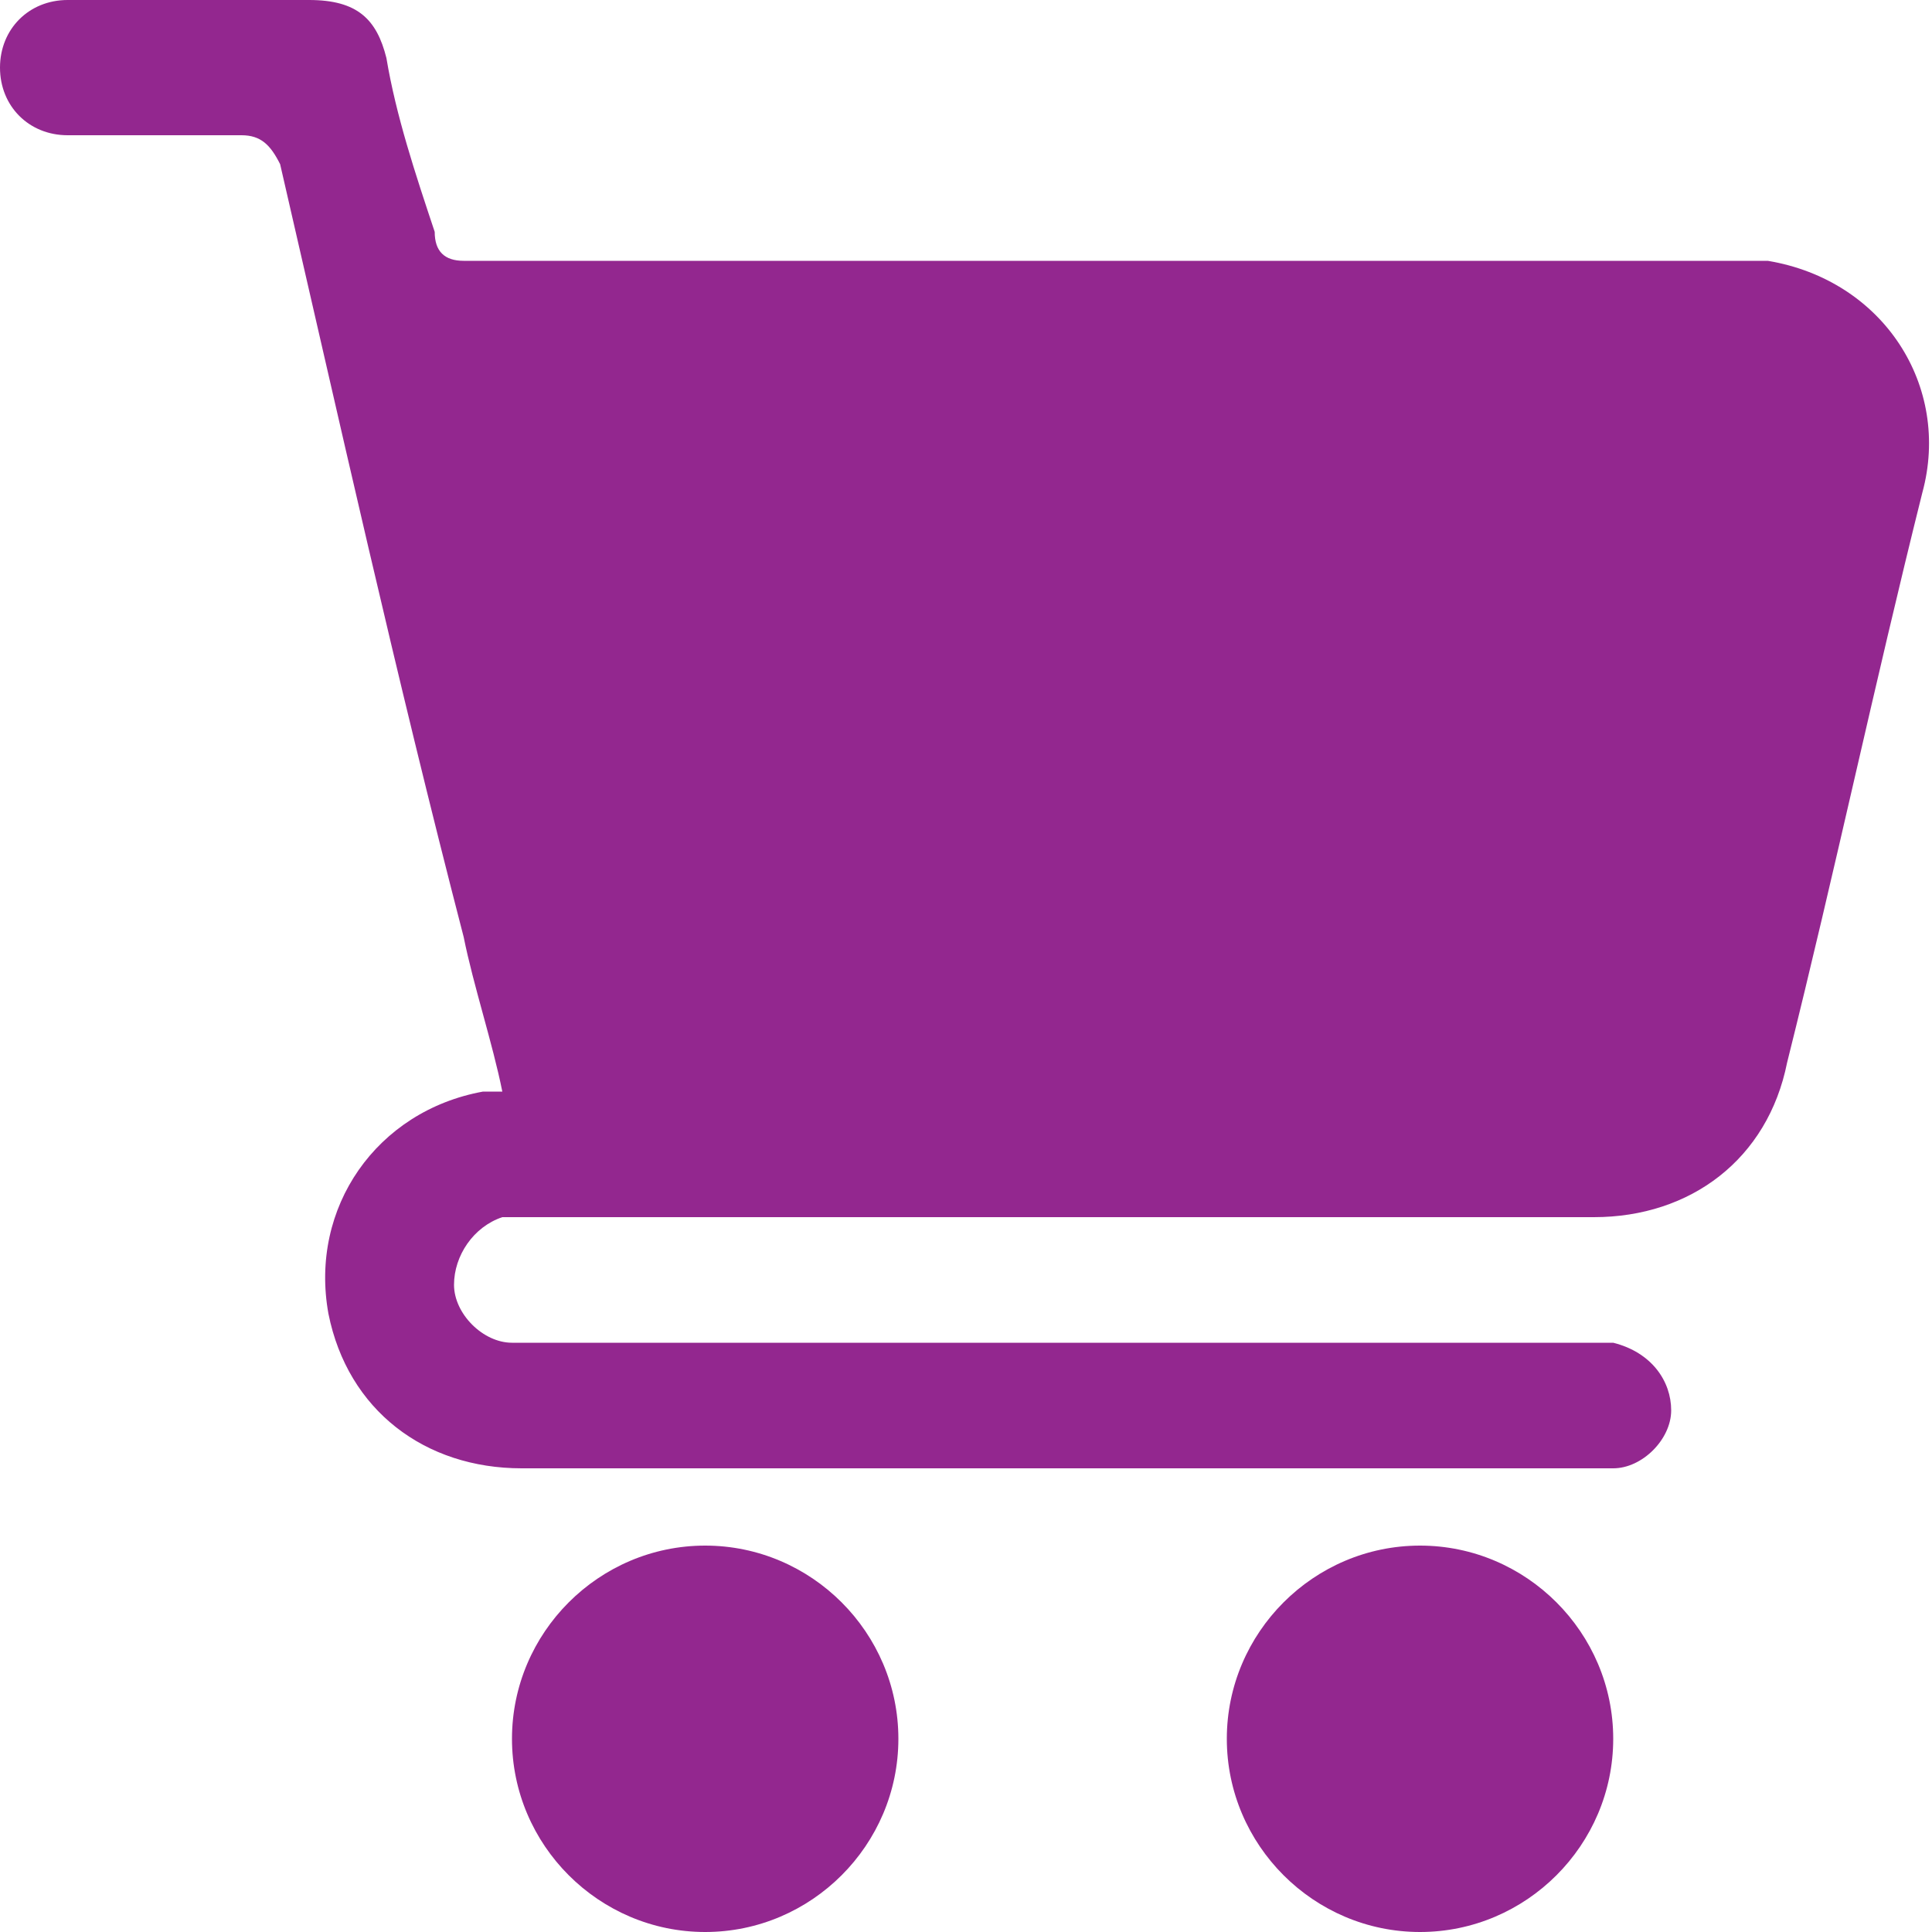
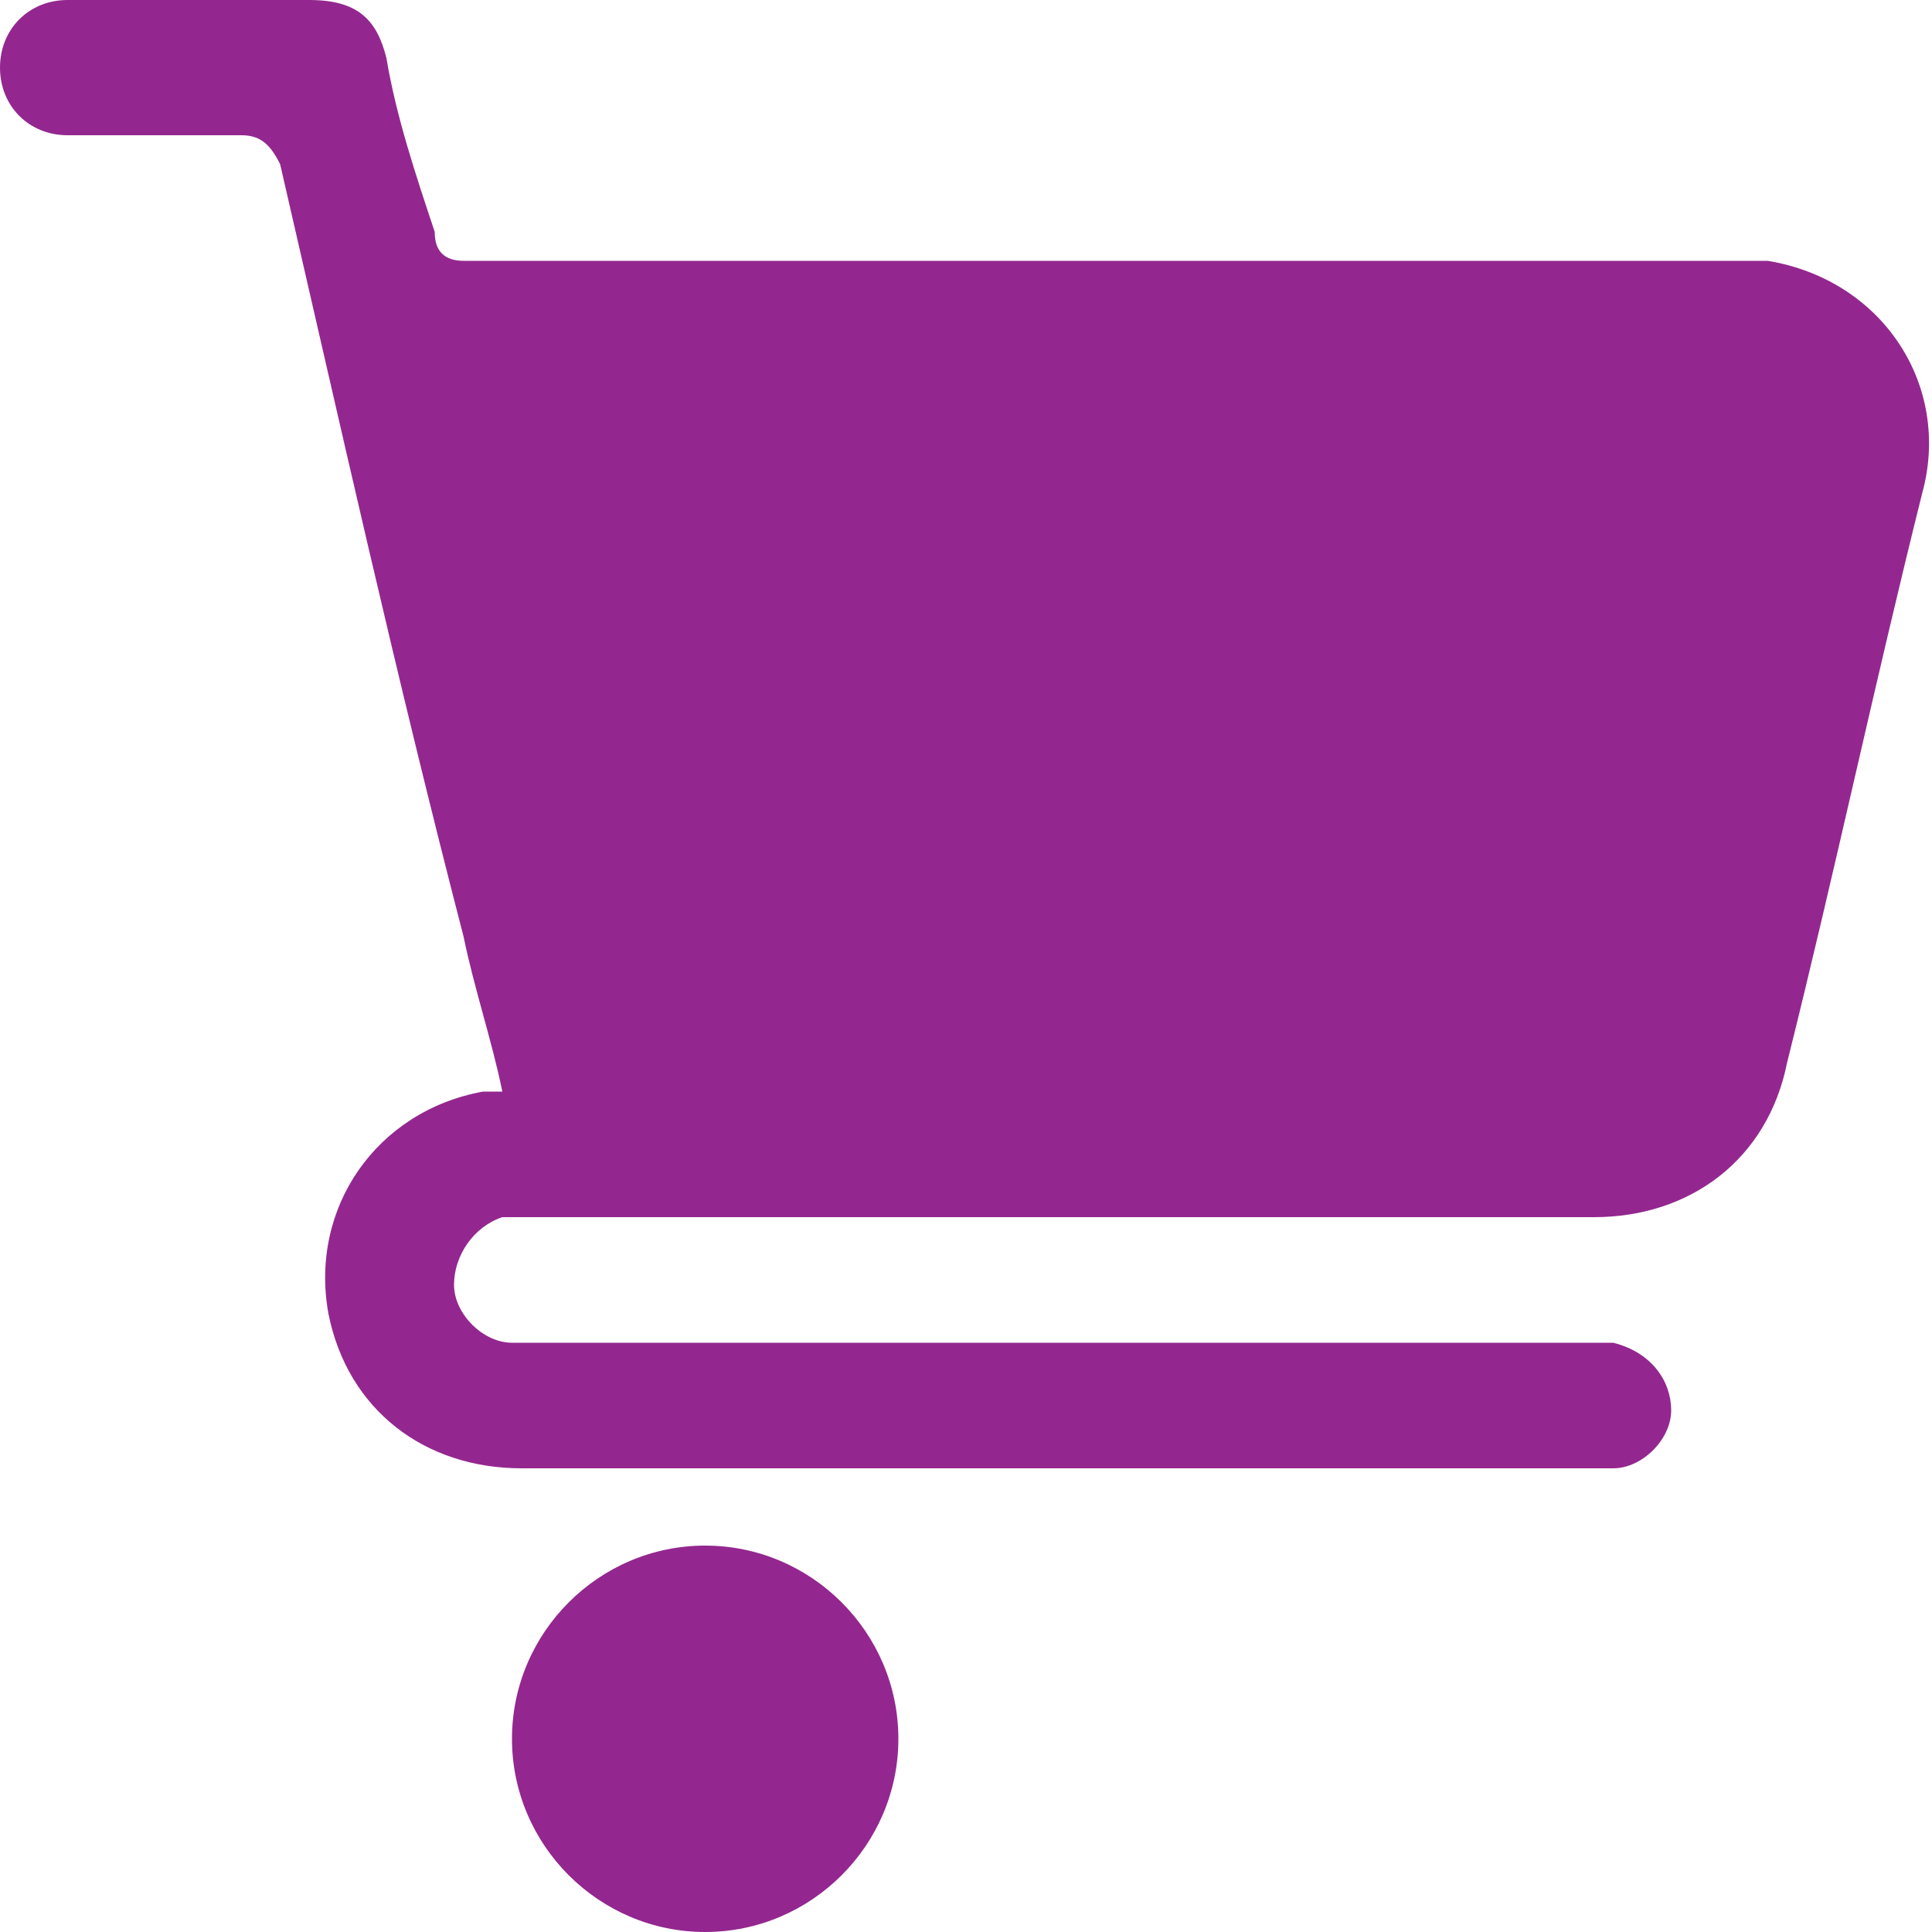
<svg xmlns="http://www.w3.org/2000/svg" version="1.1" id="Capa_1" x="0px" y="0px" viewBox="0 0 20 20" style="enable-background:new 0 0 20 20;" xml:space="preserve">
  <style type="text/css">
	.st0{fill:#93278F;}
</style>
  <g>
    <path class="st0" d="M18.3,2.7c-0.1,0-0.3,0-0.4,0c-4.4,0-8.8,0-13.1,0c-0.2,0-0.3-0.1-0.3-0.3C4.3,1.8,4.1,1.2,4,0.6   C3.9,0.2,3.7,0,3.2,0C2.4,0,1.6,0,0.7,0C0.3,0,0,0.3,0,0.7s0.3,0.7,0.7,0.7c0.6,0,1.2,0,1.8,0c0.2,0,0.3,0.1,0.4,0.3   c0.6,2.6,1.2,5.3,1.9,8c0.1,0.5,0.3,1.1,0.4,1.6c-0.1,0-0.1,0-0.2,0c-1.1,0.2-1.8,1.2-1.6,2.3c0.2,1,1,1.6,2,1.6   c3.7,0,7.4,0,11.2,0h0.1c0.3,0,0.6-0.3,0.6-0.6s-0.2-0.6-0.6-0.7c-0.1,0-0.2,0-0.2,0c-3.7,0-7.3,0-11,0c-0.1,0-0.2,0-0.2,0   c-0.3,0-0.6-0.3-0.6-0.6s0.2-0.6,0.5-0.7c0.1,0,0.2,0,0.3,0c3.7,0,7.4,0,11,0c1,0,1.8-0.6,2-1.6c0.5-2,0.9-3.9,1.4-5.9   C20.2,4,19.5,2.9,18.3,2.7z" />
    <path class="st0" d="M7.3,16c-1.1,0-2,0.9-2,2s0.9,2,2,2s2-0.9,2-2S8.4,16,7.3,16z" />
-     <path class="st0" d="M14.7,16c-1.1,0-2,0.9-2,2s0.9,2,2,2s2-0.9,2-2S15.8,16,14.7,16z" />
  </g>
</svg>